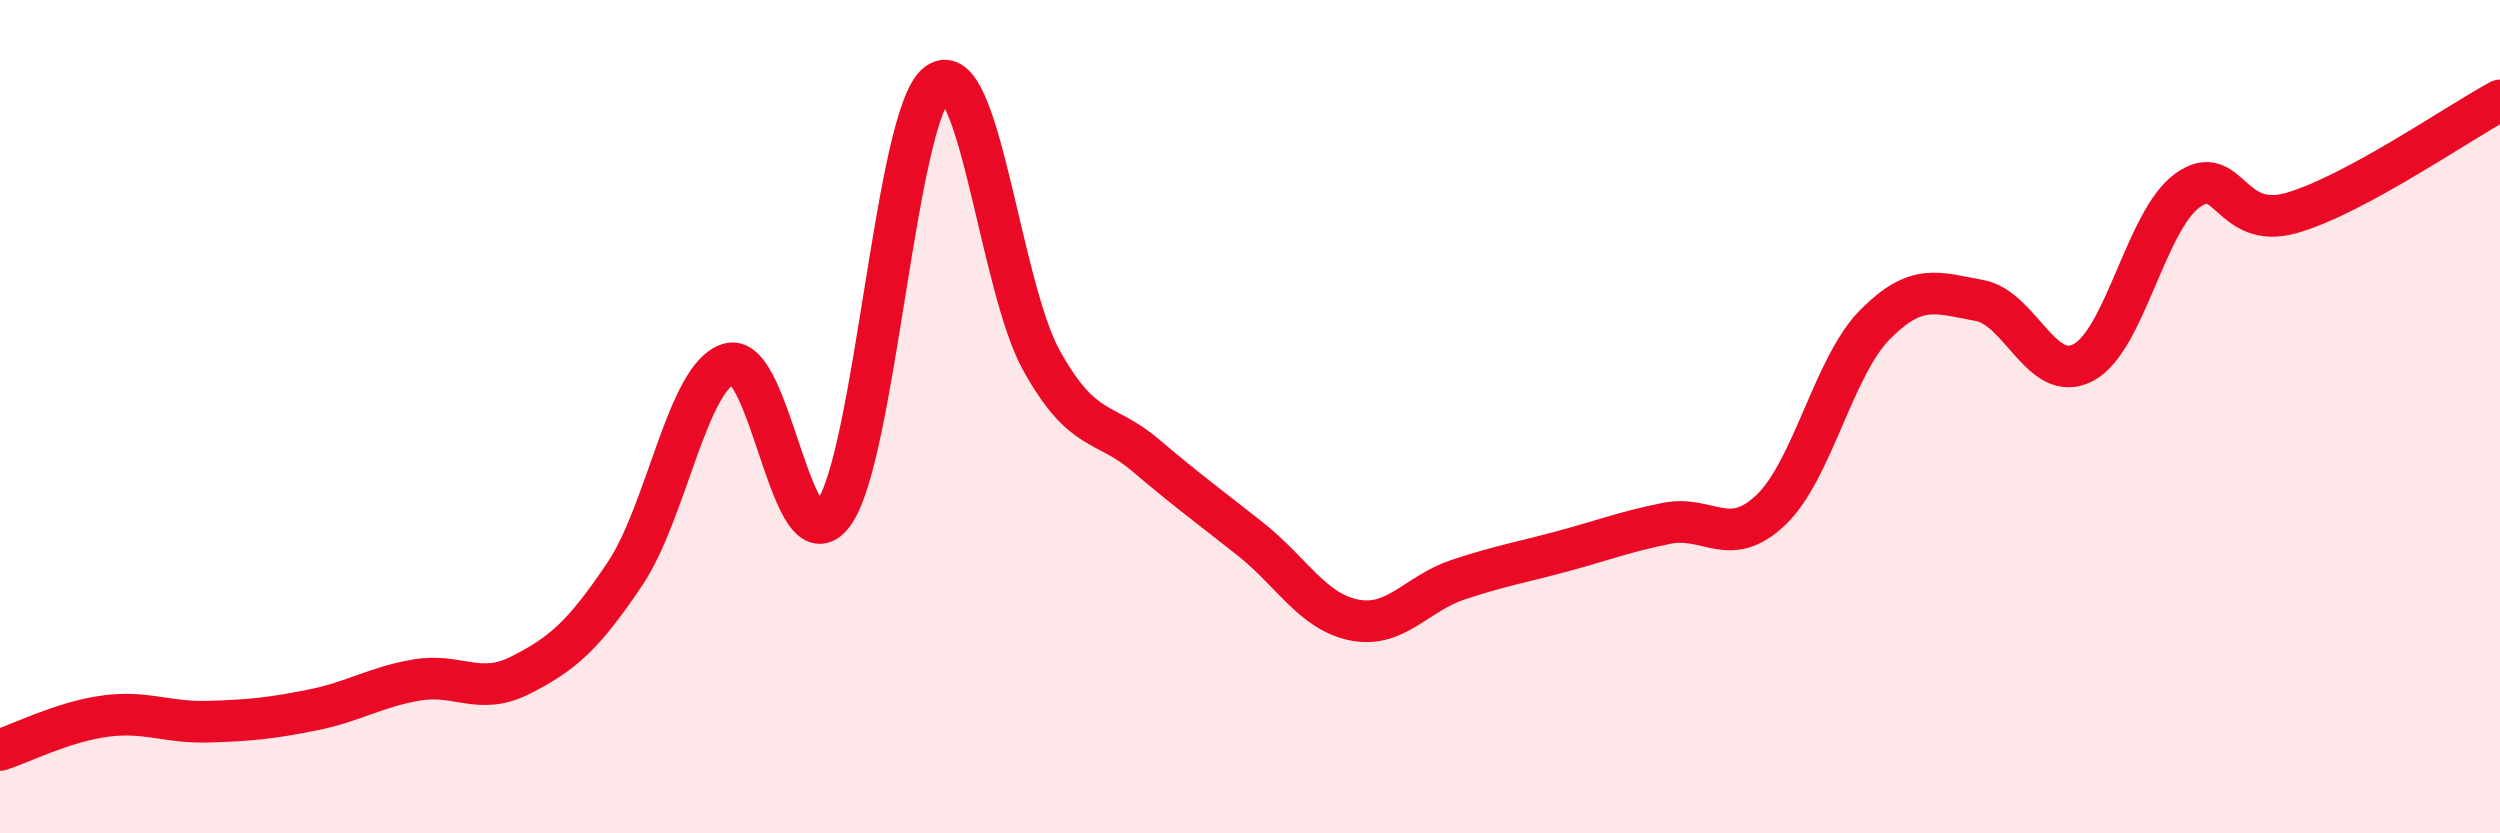
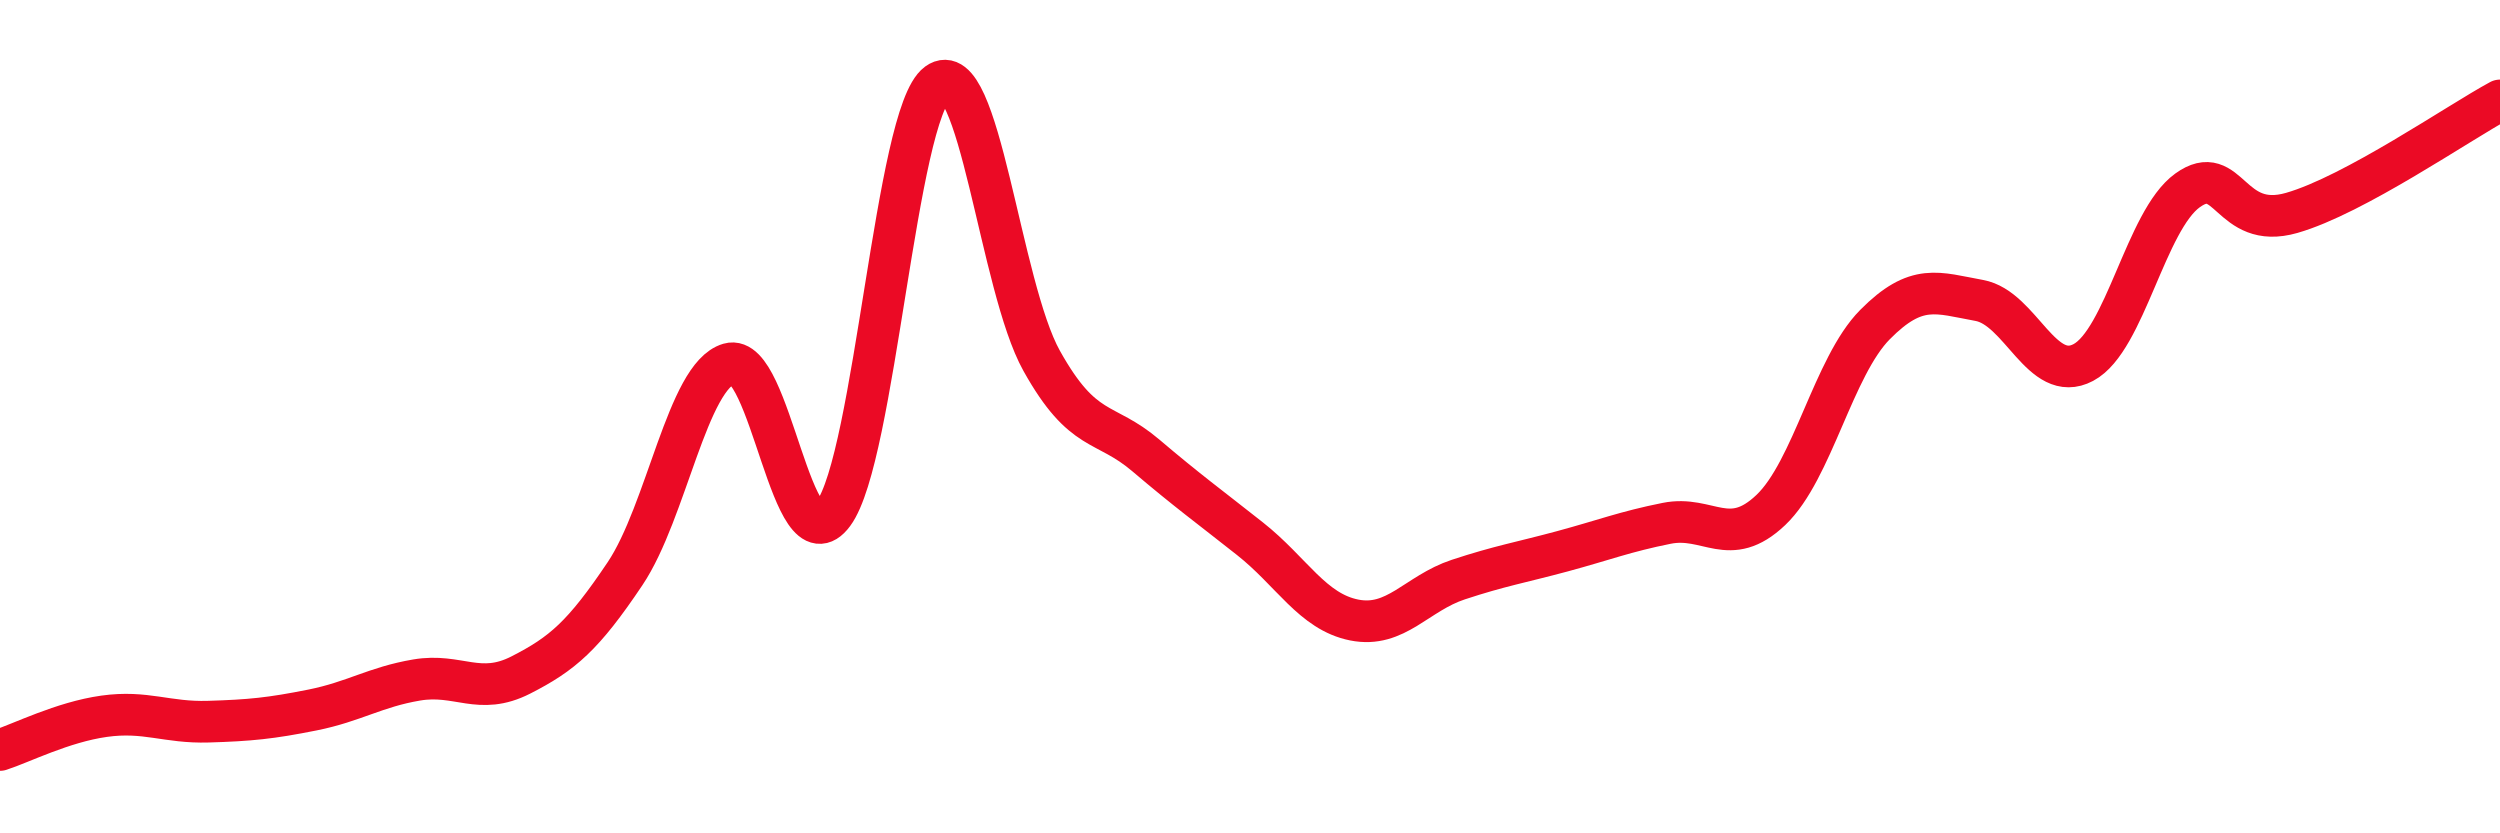
<svg xmlns="http://www.w3.org/2000/svg" width="60" height="20" viewBox="0 0 60 20">
-   <path d="M 0,18 C 0.5,17.84 1.5,17.33 2.5,17.19 C 3.5,17.05 4,17.35 5,17.32 C 6,17.29 6.5,17.24 7.5,17.04 C 8.5,16.84 9,16.49 10,16.32 C 11,16.15 11.5,16.71 12.5,16.2 C 13.5,15.69 14,15.26 15,13.77 C 16,12.28 16.5,9.02 17.5,8.73 C 18.5,8.44 19,13.68 20,12.33 C 21,10.98 21.5,2.73 22.5,2 C 23.5,1.27 24,6.87 25,8.66 C 26,10.45 26.5,10.08 27.5,10.93 C 28.5,11.78 29,12.14 30,12.93 C 31,13.72 31.5,14.68 32.5,14.88 C 33.5,15.08 34,14.24 35,13.91 C 36,13.58 36.5,13.5 37.5,13.23 C 38.5,12.96 39,12.76 40,12.56 C 41,12.36 41.5,13.19 42.5,12.24 C 43.5,11.29 44,8.8 45,7.79 C 46,6.78 46.5,7.03 47.5,7.21 C 48.5,7.39 49,9.23 50,8.7 C 51,8.17 51.5,5.29 52.5,4.57 C 53.5,3.85 53.5,5.54 55,5.11 C 56.5,4.68 59,2.95 60,2.41L60 20L0 20Z" fill="#EB0A25" opacity="0.1" stroke-linecap="round" stroke-linejoin="round" />
  <path d="M 0,18 C 0.5,17.84 1.5,17.33 2.5,17.19 C 3.5,17.05 4,17.35 5,17.32 C 6,17.29 6.5,17.24 7.5,17.04 C 8.5,16.84 9,16.49 10,16.32 C 11,16.15 11.5,16.71 12.5,16.2 C 13.5,15.69 14,15.26 15,13.77 C 16,12.28 16.5,9.02 17.5,8.73 C 18.5,8.44 19,13.68 20,12.33 C 21,10.98 21.5,2.73 22.5,2 C 23.5,1.27 24,6.87 25,8.66 C 26,10.45 26.5,10.08 27.5,10.93 C 28.5,11.78 29,12.14 30,12.93 C 31,13.72 31.5,14.68 32.5,14.88 C 33.5,15.08 34,14.24 35,13.91 C 36,13.58 36.5,13.5 37.5,13.23 C 38.5,12.96 39,12.76 40,12.56 C 41,12.36 41.5,13.19 42.5,12.24 C 43.5,11.29 44,8.8 45,7.79 C 46,6.78 46.5,7.03 47.5,7.21 C 48.5,7.39 49,9.23 50,8.7 C 51,8.17 51.5,5.29 52.5,4.57 C 53.5,3.85 53.5,5.54 55,5.11 C 56.5,4.68 59,2.95 60,2.41" stroke="#EB0A25" stroke-width="1" fill="none" stroke-linecap="round" stroke-linejoin="round" />
</svg>